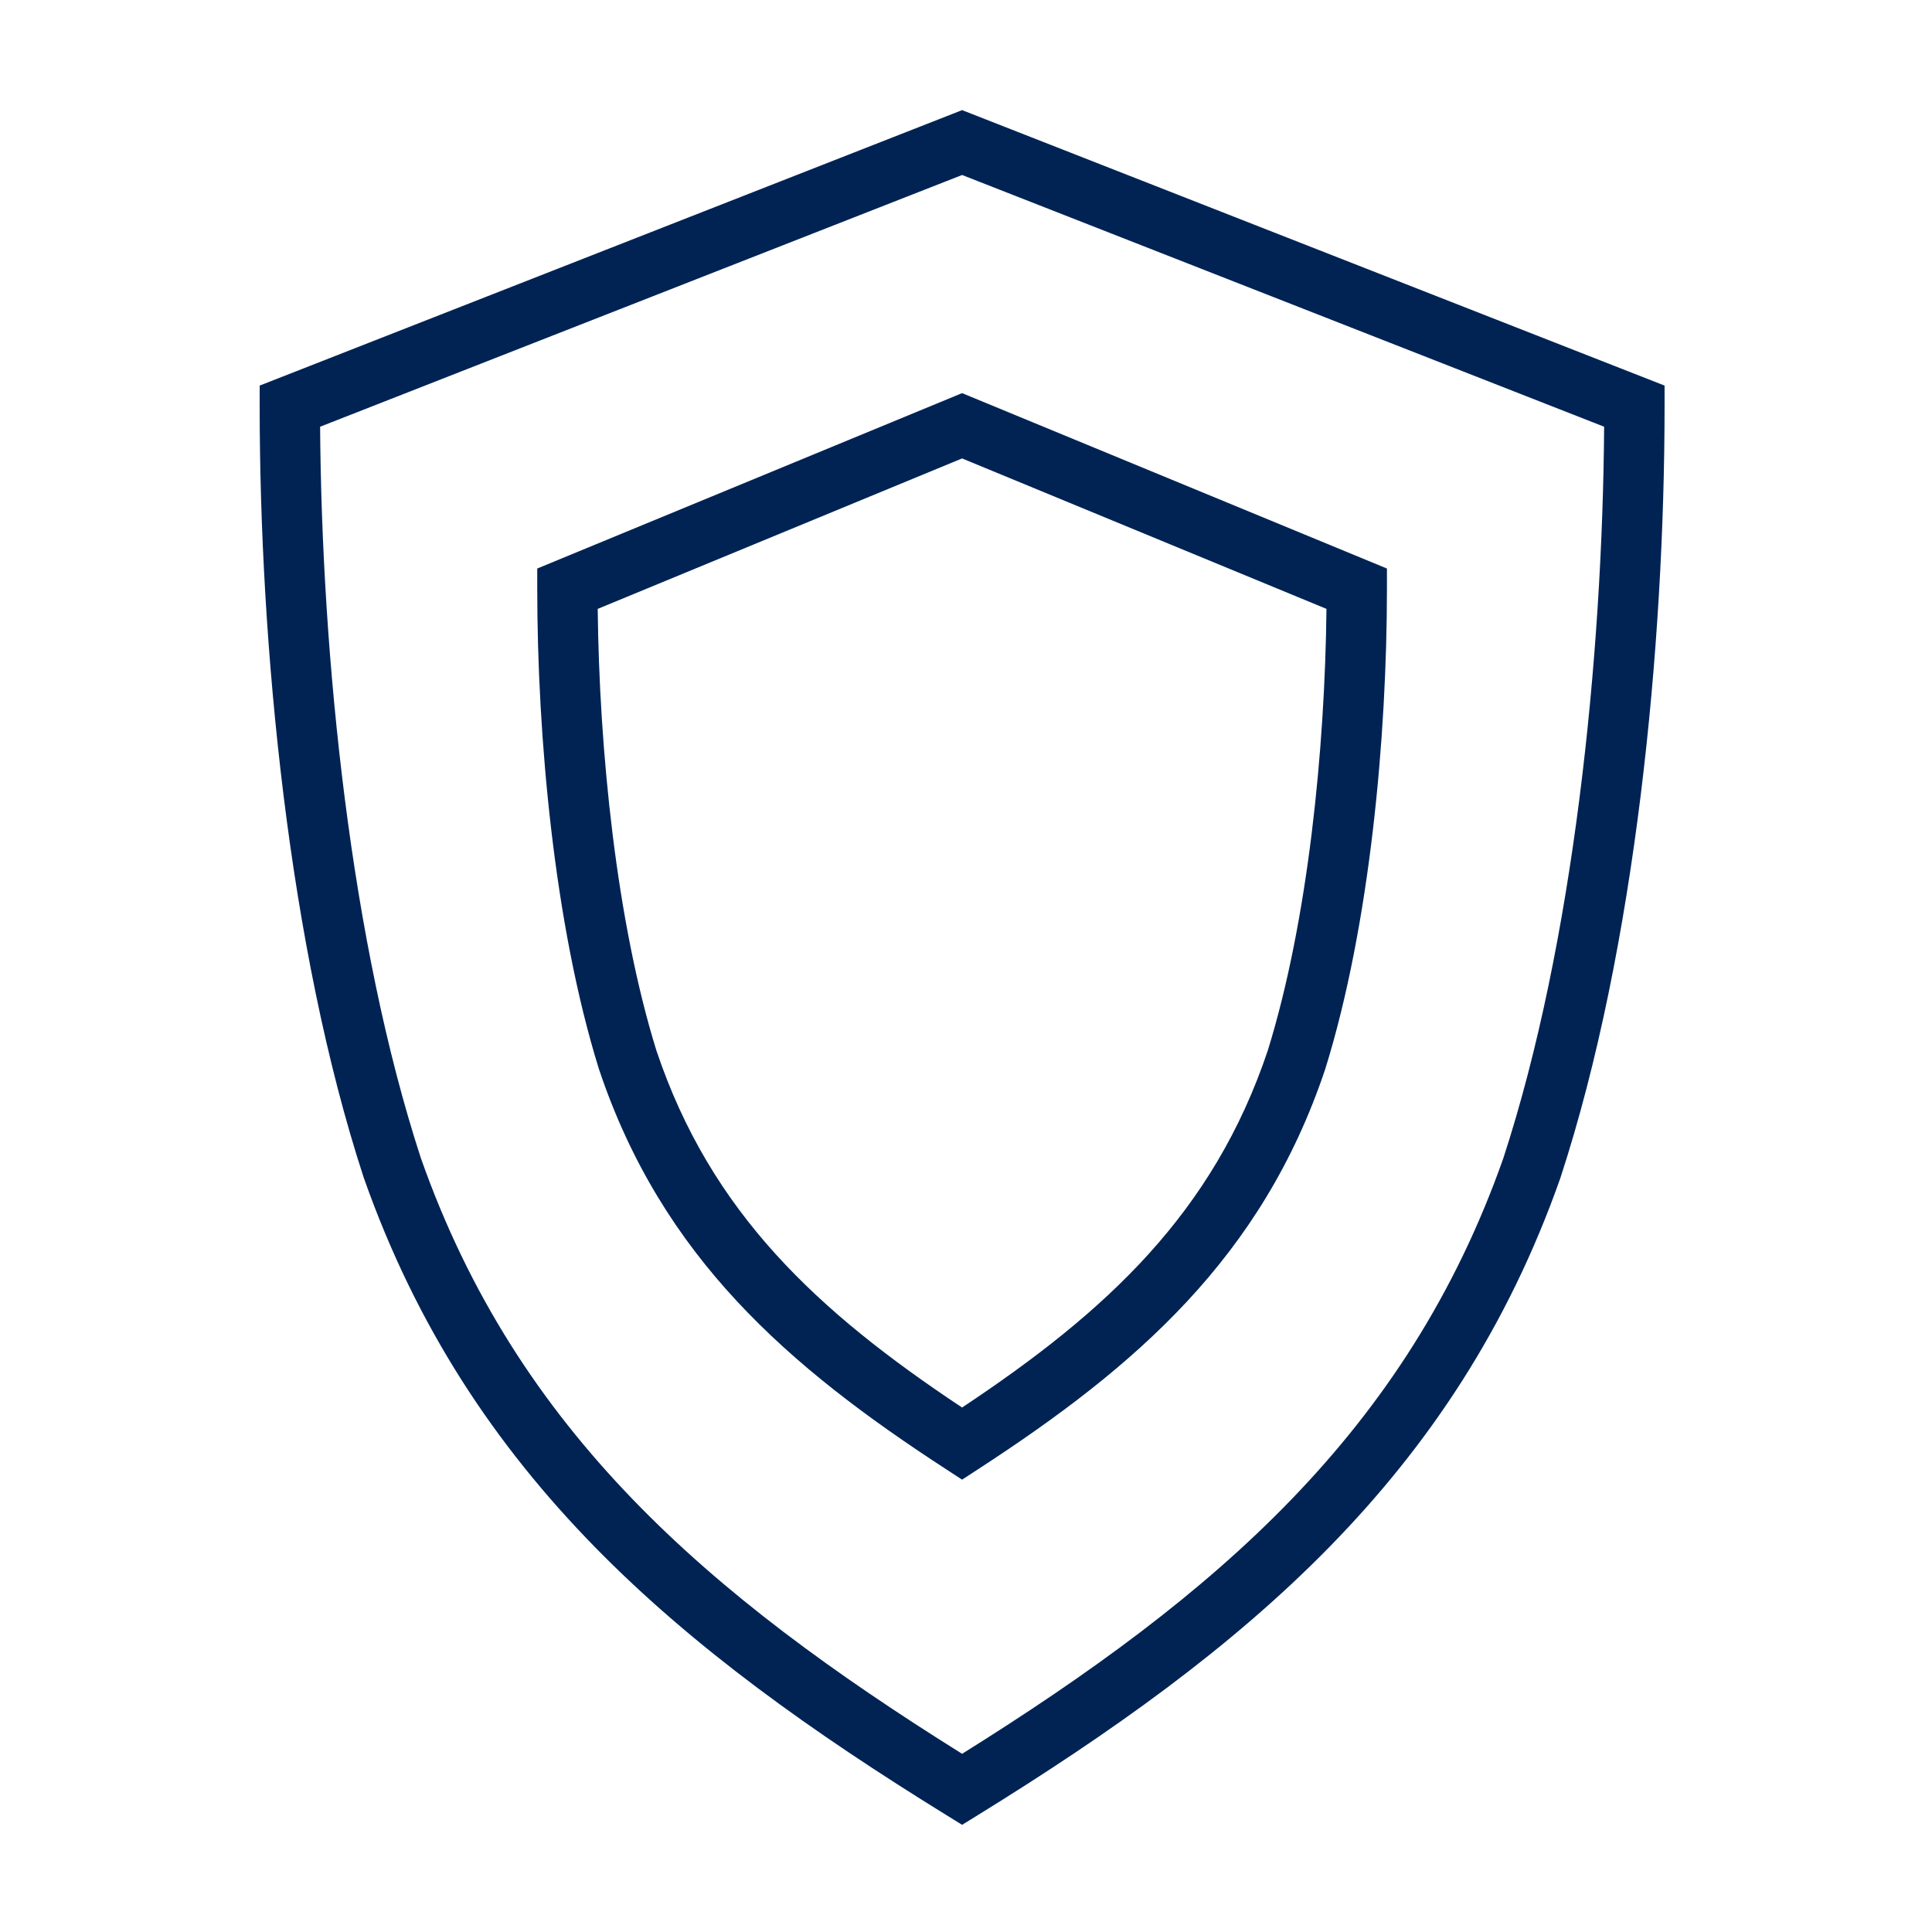
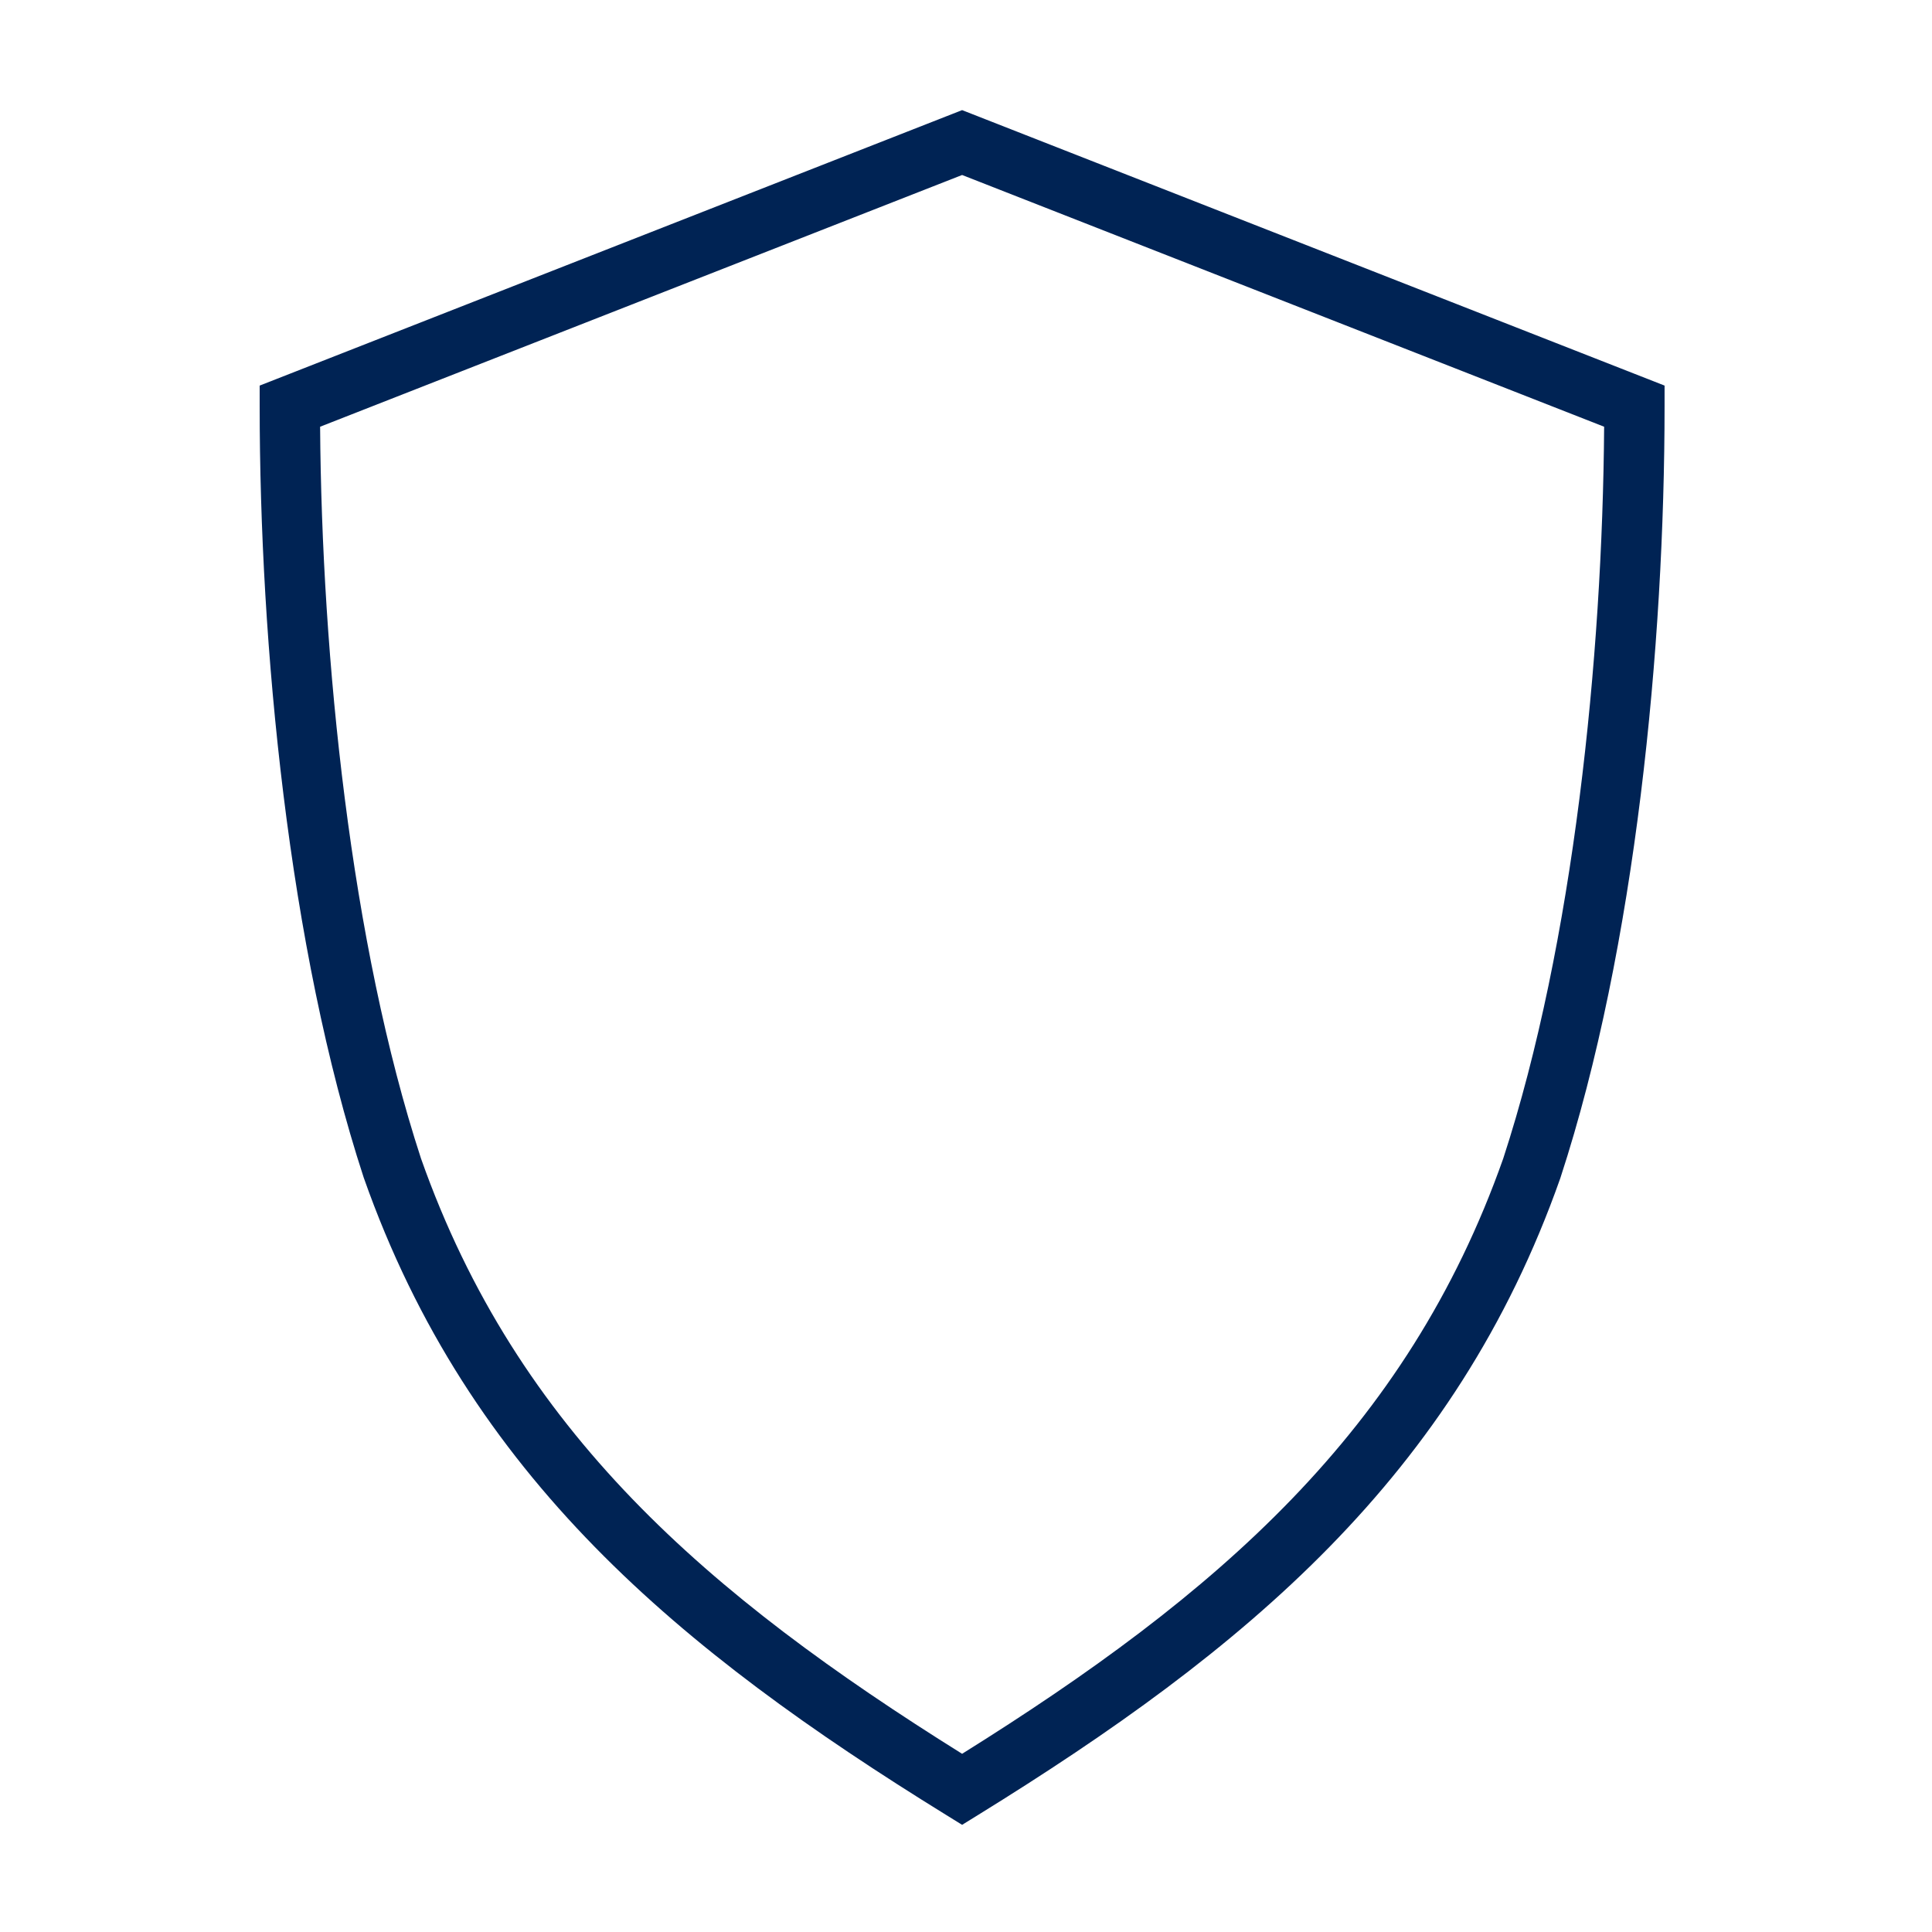
<svg xmlns="http://www.w3.org/2000/svg" width="64" height="64" viewBox="0 0 64 64" fill="none">
  <path fill-rule="evenodd" clip-rule="evenodd" d="M31.871 3.648L55.141 12.773V13.455C55.141 21.338 54.187 31.384 51.694 39.008L51.691 39.019L51.687 39.03C48.201 48.917 41.216 54.677 32.397 60.125L31.871 60.45L31.346 60.125C22.526 54.677 15.542 48.917 12.056 39.03L12.052 39.019L12.048 39.008C9.556 31.384 8.602 21.338 8.602 13.455V12.773L31.871 3.648ZM10.604 14.136C10.658 21.794 11.617 31.247 13.946 38.376C17.137 47.417 23.445 52.833 31.871 58.097C40.298 52.833 46.605 47.417 49.797 38.376C52.125 31.247 53.085 21.794 53.139 14.136L31.871 5.797L10.604 14.136Z" fill="#002354" />
-   <path fill-rule="evenodd" clip-rule="evenodd" d="M31.87 13.023L45.944 18.833V19.502C45.944 24.391 45.383 30.64 43.905 35.4L43.901 35.411L43.898 35.421C41.812 41.65 37.625 45.272 32.416 48.66L31.87 49.015L31.325 48.66C26.116 45.272 21.929 41.65 19.843 35.421L19.839 35.411L19.836 35.4C18.358 30.64 17.797 24.391 17.797 19.502V18.833L31.87 13.023ZM19.8 20.17C19.85 24.837 20.415 30.513 21.743 34.797C23.548 40.178 27.08 43.445 31.87 46.626C36.661 43.445 40.193 40.178 41.998 34.797C43.326 30.513 43.891 24.837 43.941 20.17L31.87 15.186L19.8 20.17Z" fill="#002354" />
</svg>